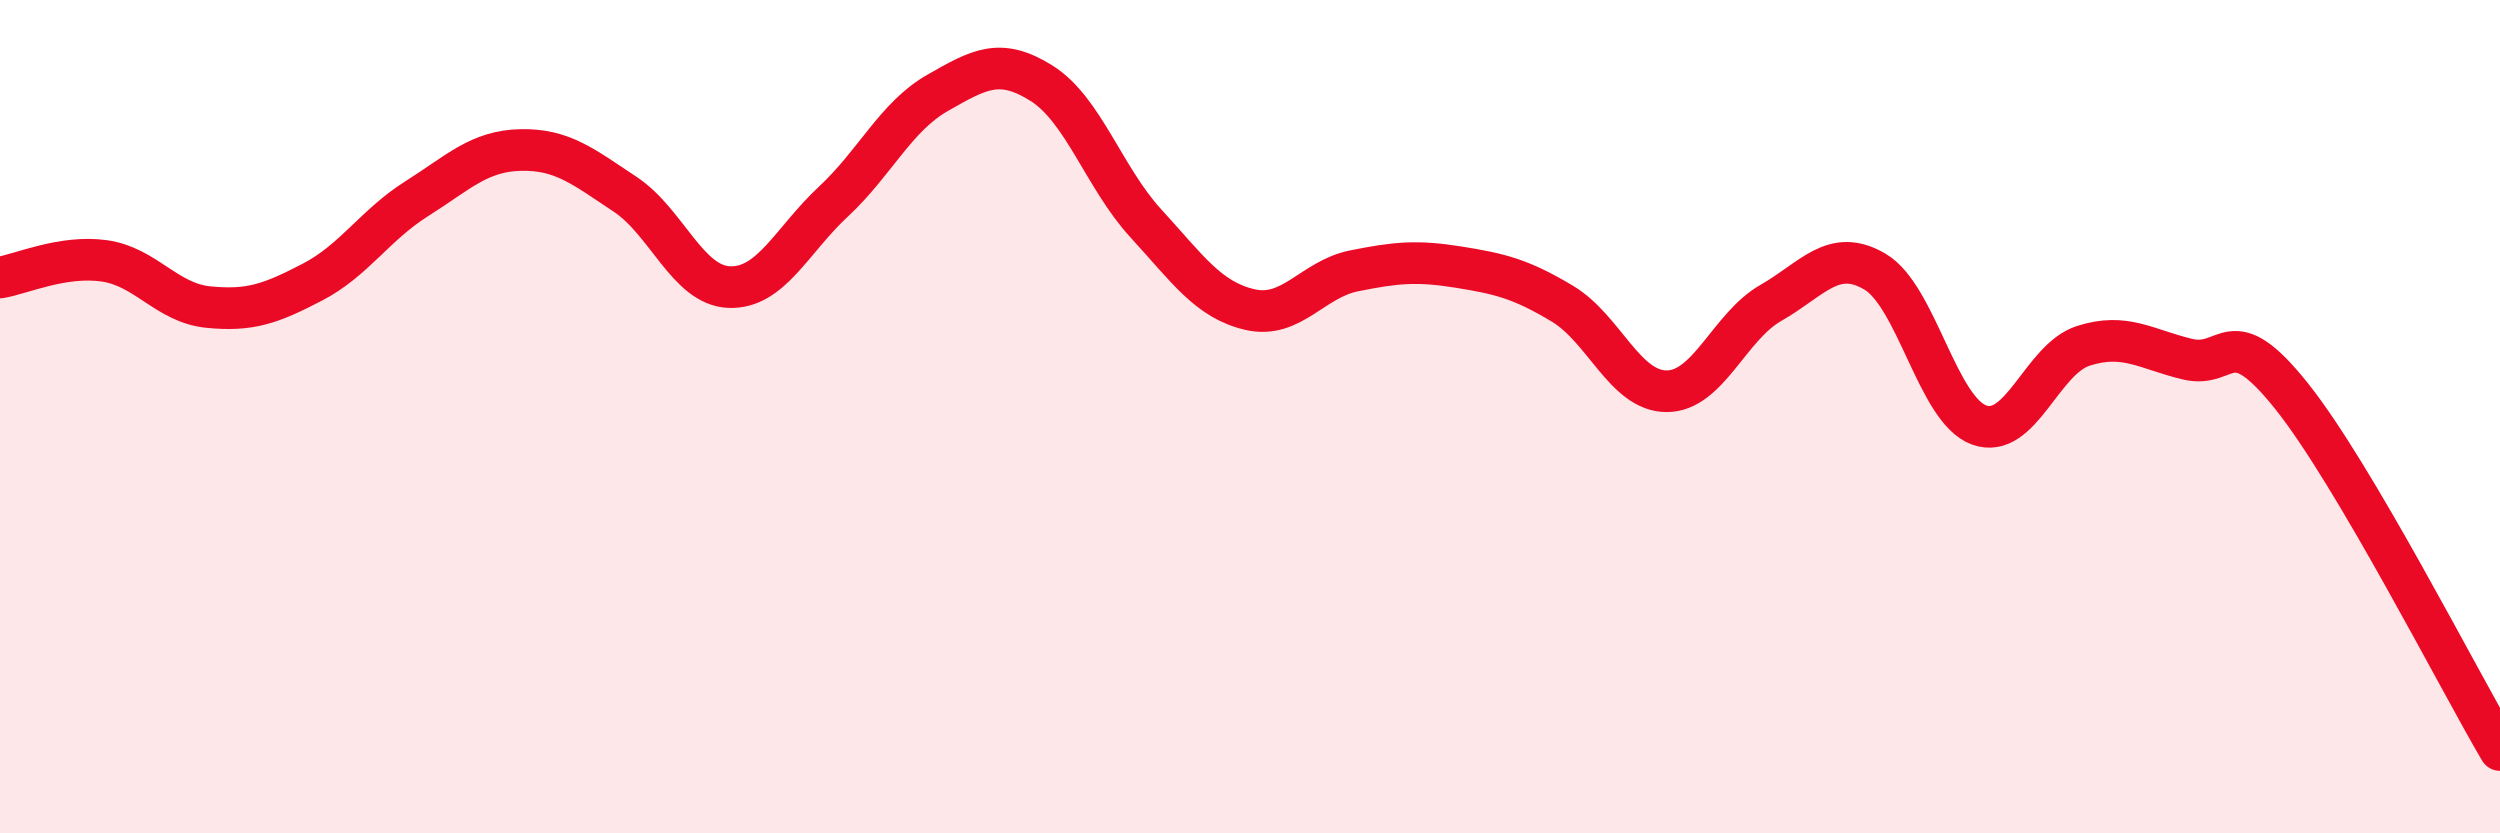
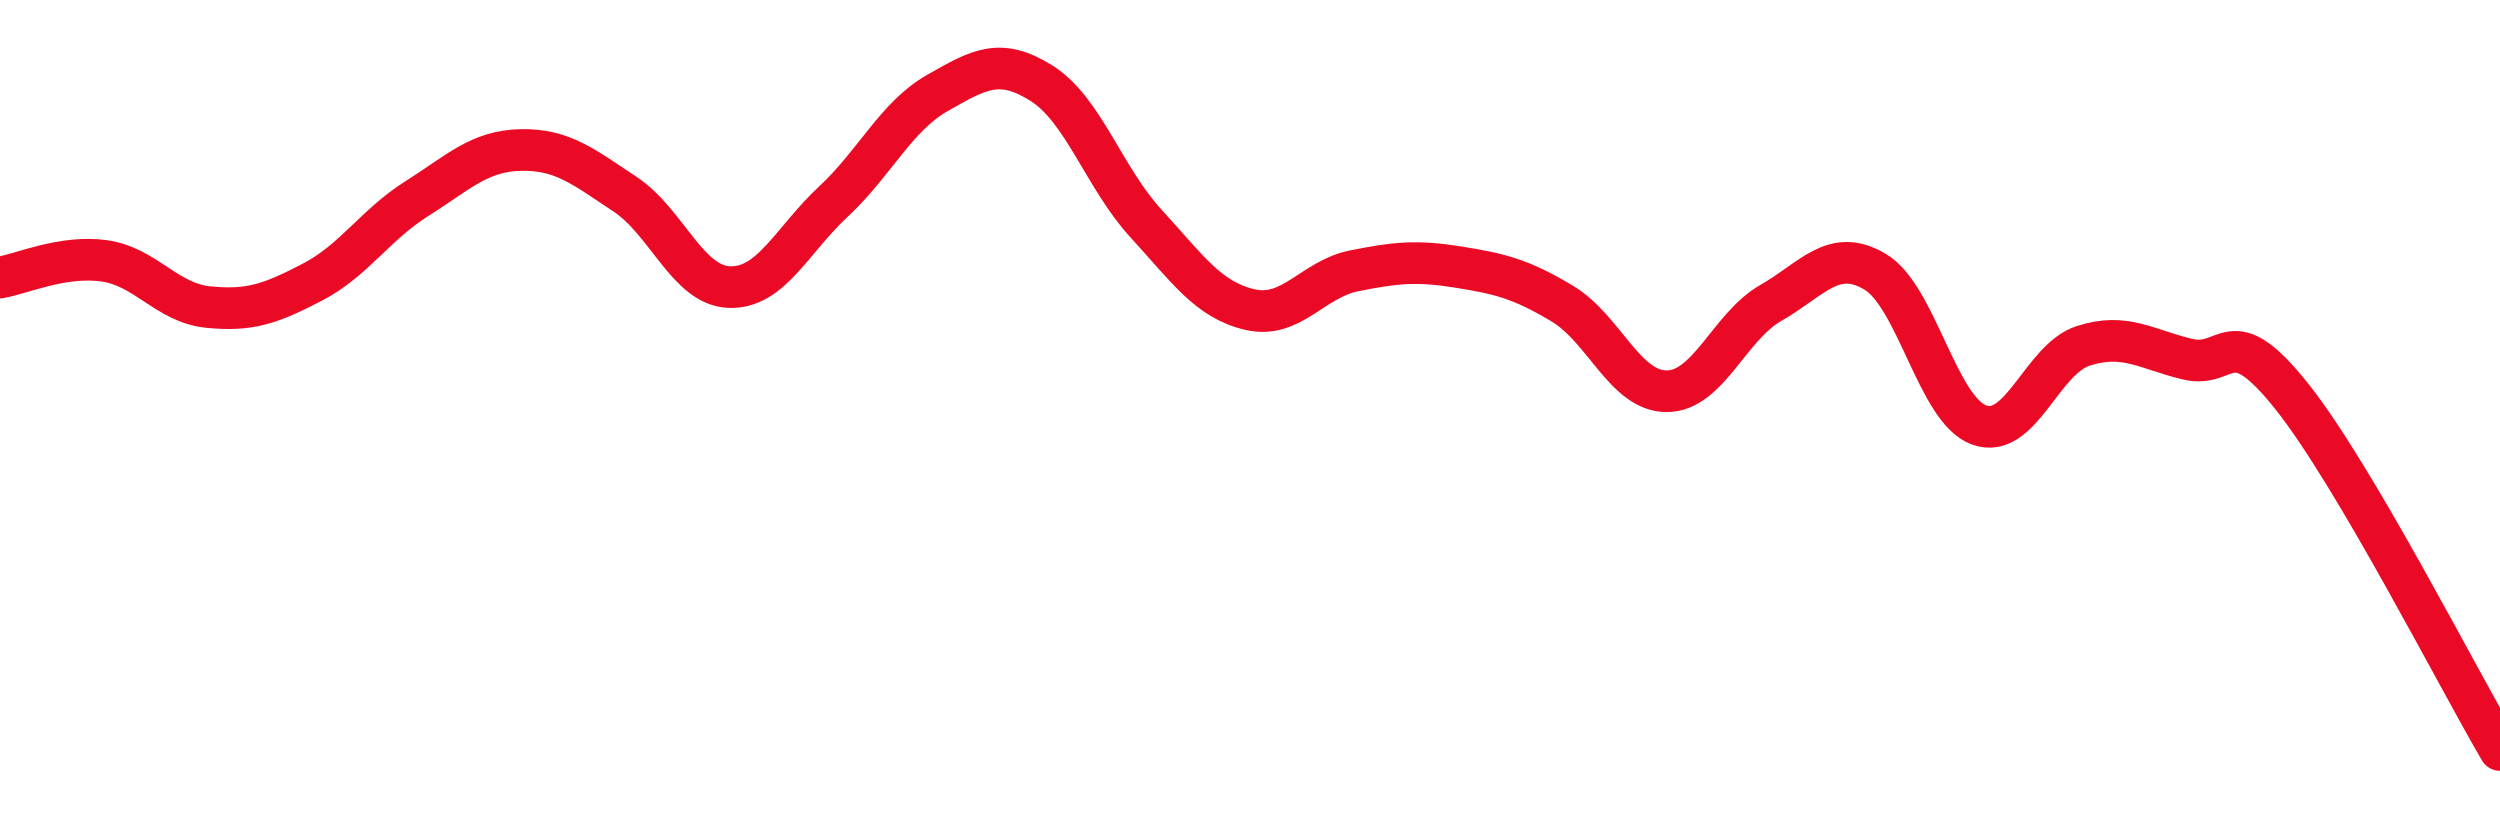
<svg xmlns="http://www.w3.org/2000/svg" width="60" height="20" viewBox="0 0 60 20">
-   <path d="M 0,6.66 C 0.5,6.58 1.5,6.12 2.5,6.26 C 3.5,6.4 4,7.27 5,7.37 C 6,7.47 6.5,7.29 7.5,6.77 C 8.5,6.25 9,5.4 10,4.77 C 11,4.14 11.5,3.62 12.5,3.6 C 13.5,3.58 14,4 15,4.66 C 16,5.32 16.5,6.85 17.5,6.89 C 18.5,6.93 19,5.77 20,4.84 C 21,3.91 21.5,2.8 22.5,2.23 C 23.5,1.66 24,1.37 25,2 C 26,2.63 26.5,4.27 27.5,5.36 C 28.5,6.45 29,7.2 30,7.43 C 31,7.66 31.5,6.7 32.5,6.5 C 33.5,6.3 34,6.25 35,6.41 C 36,6.57 36.5,6.69 37.5,7.29 C 38.5,7.89 39,9.39 40,9.39 C 41,9.39 41.5,7.84 42.5,7.27 C 43.5,6.7 44,5.93 45,6.52 C 46,7.11 46.5,9.84 47.5,10.2 C 48.5,10.56 49,8.62 50,8.3 C 51,7.98 51.5,8.38 52.5,8.62 C 53.5,8.86 53.5,7.63 55,9.51 C 56.5,11.39 59,16.3 60,18L60 20L0 20Z" fill="#EB0A25" opacity="0.1" stroke-linecap="round" stroke-linejoin="round" />
  <path d="M 0,6.66 C 0.5,6.58 1.5,6.12 2.5,6.26 C 3.5,6.4 4,7.27 5,7.37 C 6,7.47 6.5,7.29 7.5,6.77 C 8.5,6.25 9,5.4 10,4.77 C 11,4.14 11.5,3.62 12.5,3.6 C 13.5,3.58 14,4 15,4.66 C 16,5.32 16.5,6.85 17.5,6.89 C 18.5,6.93 19,5.77 20,4.84 C 21,3.91 21.5,2.8 22.5,2.23 C 23.5,1.66 24,1.37 25,2 C 26,2.63 26.5,4.27 27.5,5.36 C 28.5,6.45 29,7.2 30,7.43 C 31,7.66 31.5,6.7 32.5,6.5 C 33.5,6.3 34,6.25 35,6.41 C 36,6.57 36.5,6.69 37.5,7.29 C 38.5,7.89 39,9.39 40,9.39 C 41,9.39 41.5,7.84 42.5,7.27 C 43.5,6.7 44,5.93 45,6.52 C 46,7.11 46.5,9.84 47.5,10.2 C 48.5,10.56 49,8.62 50,8.3 C 51,7.98 51.5,8.38 52.5,8.62 C 53.5,8.86 53.5,7.63 55,9.51 C 56.5,11.39 59,16.3 60,18" stroke="#EB0A25" stroke-width="1" fill="none" stroke-linecap="round" stroke-linejoin="round" />
</svg>